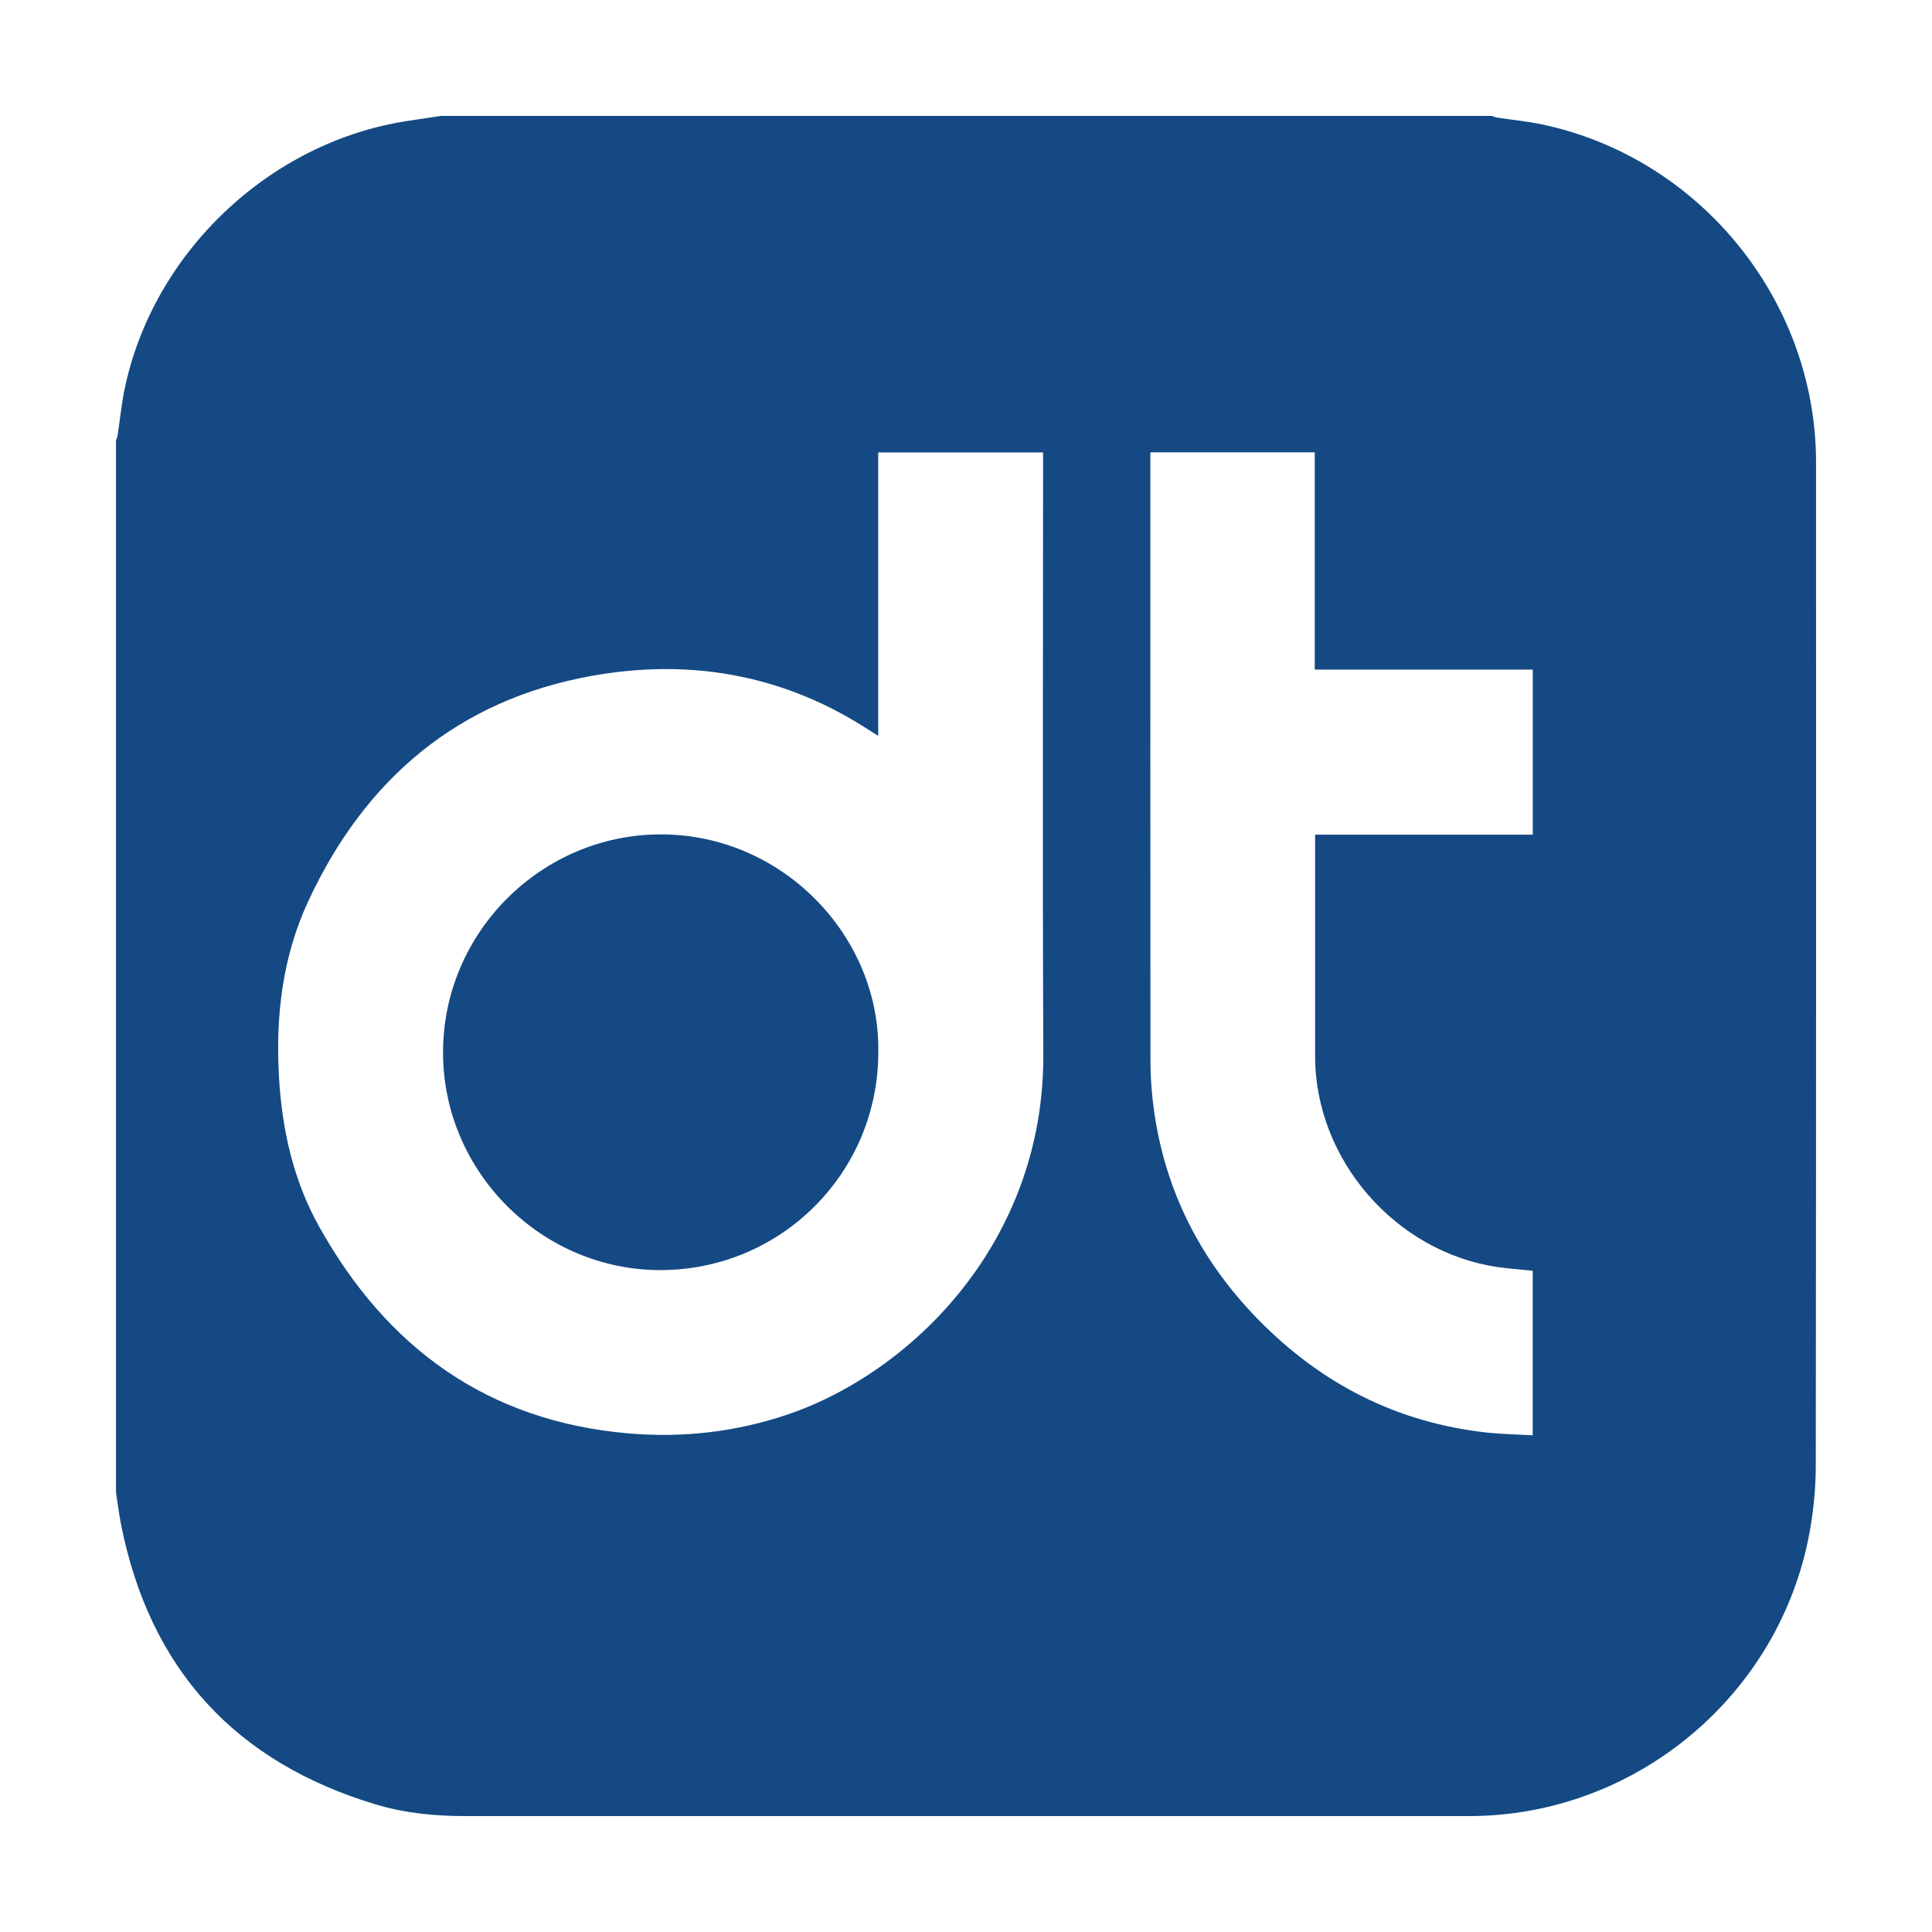
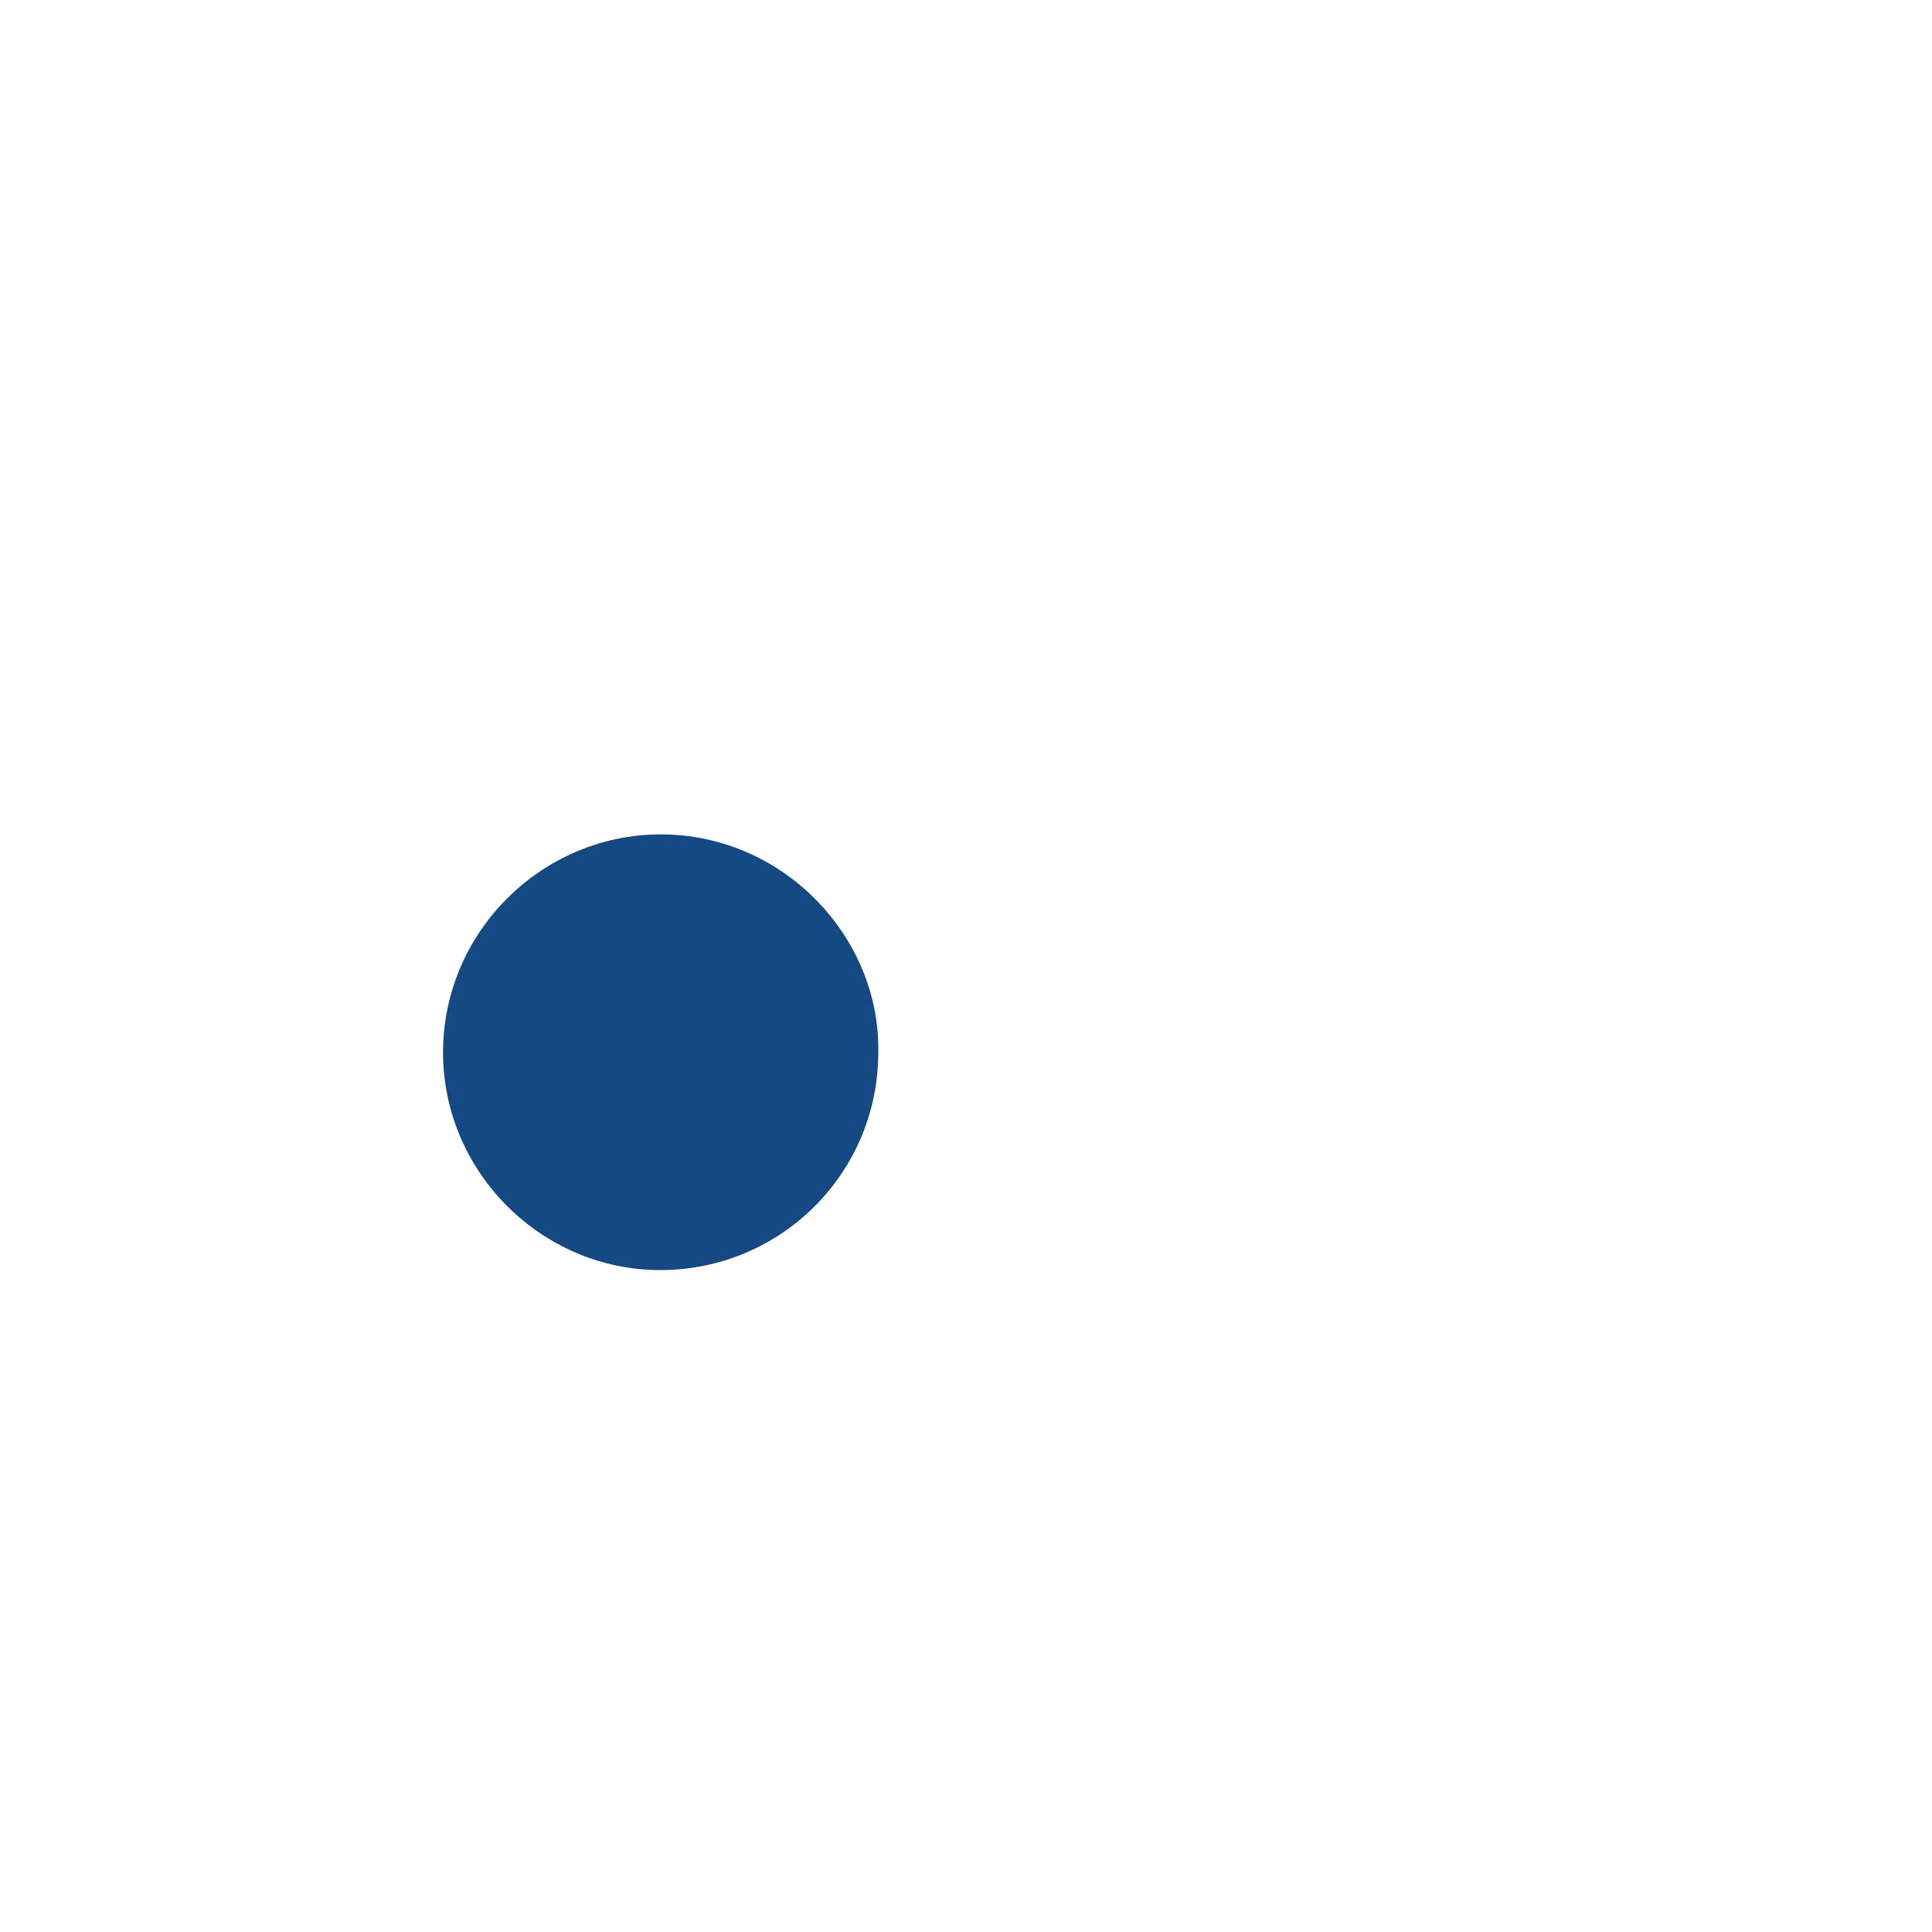
<svg xmlns="http://www.w3.org/2000/svg" width="50" height="50" viewBox="0 0 50 50" fill="none">
-   <path d="M3.002 38.607C3.002 29.539 3.002 20.472 3.002 11.403C3.016 11.357 3.037 11.313 3.044 11.267C3.103 10.878 3.142 10.483 3.219 10.097C3.945 6.545 6.975 3.671 10.554 3.129C10.837 3.087 11.121 3.042 11.404 3C20.471 3 29.539 3 38.606 3C38.651 3.014 38.695 3.035 38.741 3.042C39.123 3.101 39.513 3.138 39.891 3.216C43.992 4.074 46.999 7.779 46.999 11.964C46.999 20.62 47.003 29.277 46.992 37.935C46.992 38.51 46.934 39.094 46.831 39.66C46.058 43.89 42.314 47 38.02 47C29.357 47 20.694 47 12.03 47C11.25 47 10.475 46.924 9.726 46.699C6.074 45.6 3.867 43.182 3.129 39.434C3.076 39.16 3.042 38.882 3 38.606L3.002 38.607ZM22.732 19.049C22.562 18.941 22.434 18.856 22.303 18.775C20.144 17.431 17.783 17.049 15.317 17.491C11.85 18.113 9.446 20.164 7.979 23.32C7.308 24.76 7.128 26.309 7.221 27.891C7.301 29.248 7.595 30.556 8.259 31.744C10.011 34.884 12.616 36.781 16.264 37.096C17.661 37.216 19.029 37.062 20.358 36.616C23.562 35.54 27.02 32.17 27.001 27.296C26.979 22.183 26.995 17.07 26.995 11.957C26.995 11.876 26.995 11.793 26.995 11.709H22.728V19.049H22.732ZM39.668 17.329H34.026V11.706H29.771C29.771 11.805 29.771 11.888 29.771 11.973C29.771 17.136 29.769 22.298 29.774 27.463C29.774 27.9 29.808 28.339 29.87 28.772C30.167 30.848 31.079 32.622 32.537 34.123C34.178 35.811 36.155 36.825 38.505 37.077C38.888 37.117 39.274 37.123 39.666 37.145V32.887C39.362 32.855 39.066 32.834 38.774 32.794C36.118 32.411 34.035 30.013 34.035 27.334C34.035 25.509 34.035 23.684 34.035 21.859C34.035 21.778 34.035 21.697 34.035 21.601C34.997 21.601 35.93 21.601 36.863 21.601C37.796 21.601 38.725 21.601 39.668 21.601V17.329Z" fill="#144983" />
  <path d="M22.73 27.229C22.732 30.351 20.218 32.862 17.101 32.87C14.022 32.877 11.46 30.332 11.466 27.226C11.471 24.116 14.025 21.599 17.092 21.594C20.271 21.589 22.781 24.249 22.73 27.227V27.229Z" fill="#144983" />
</svg>